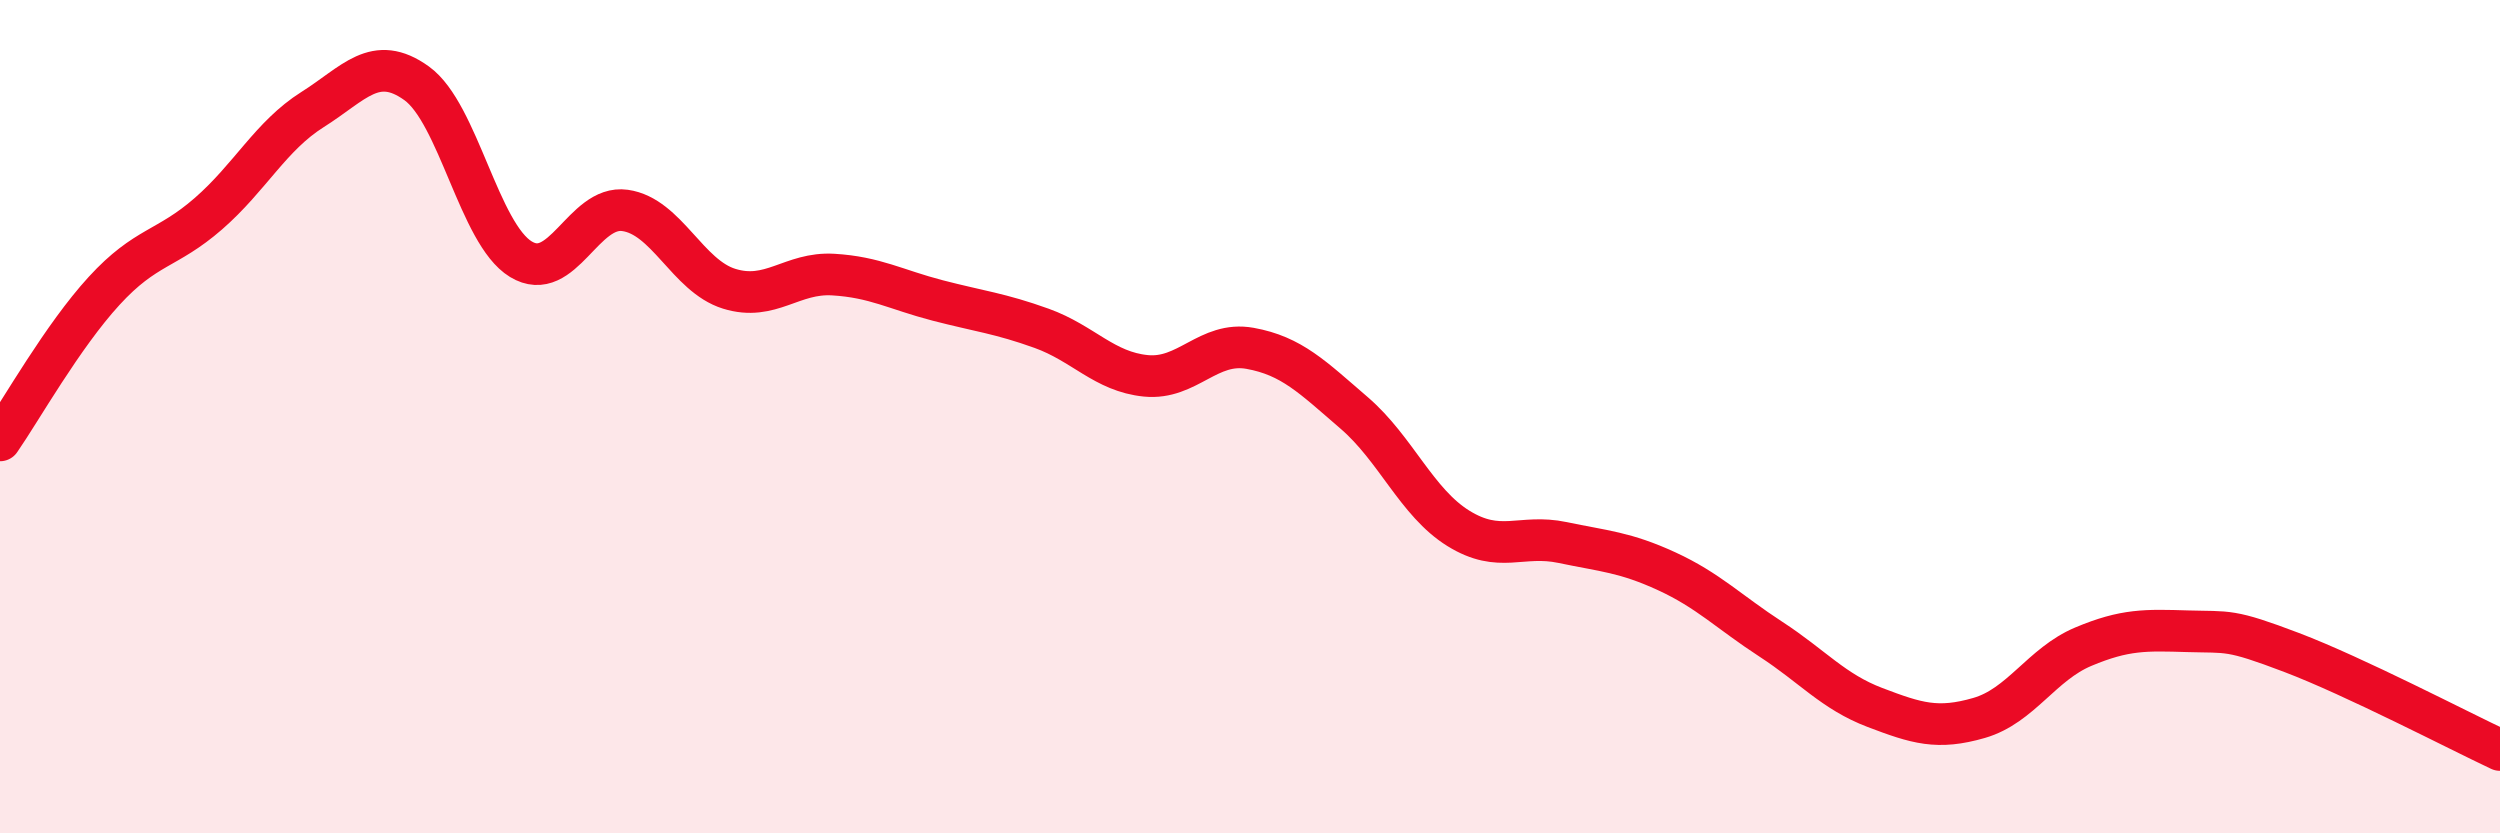
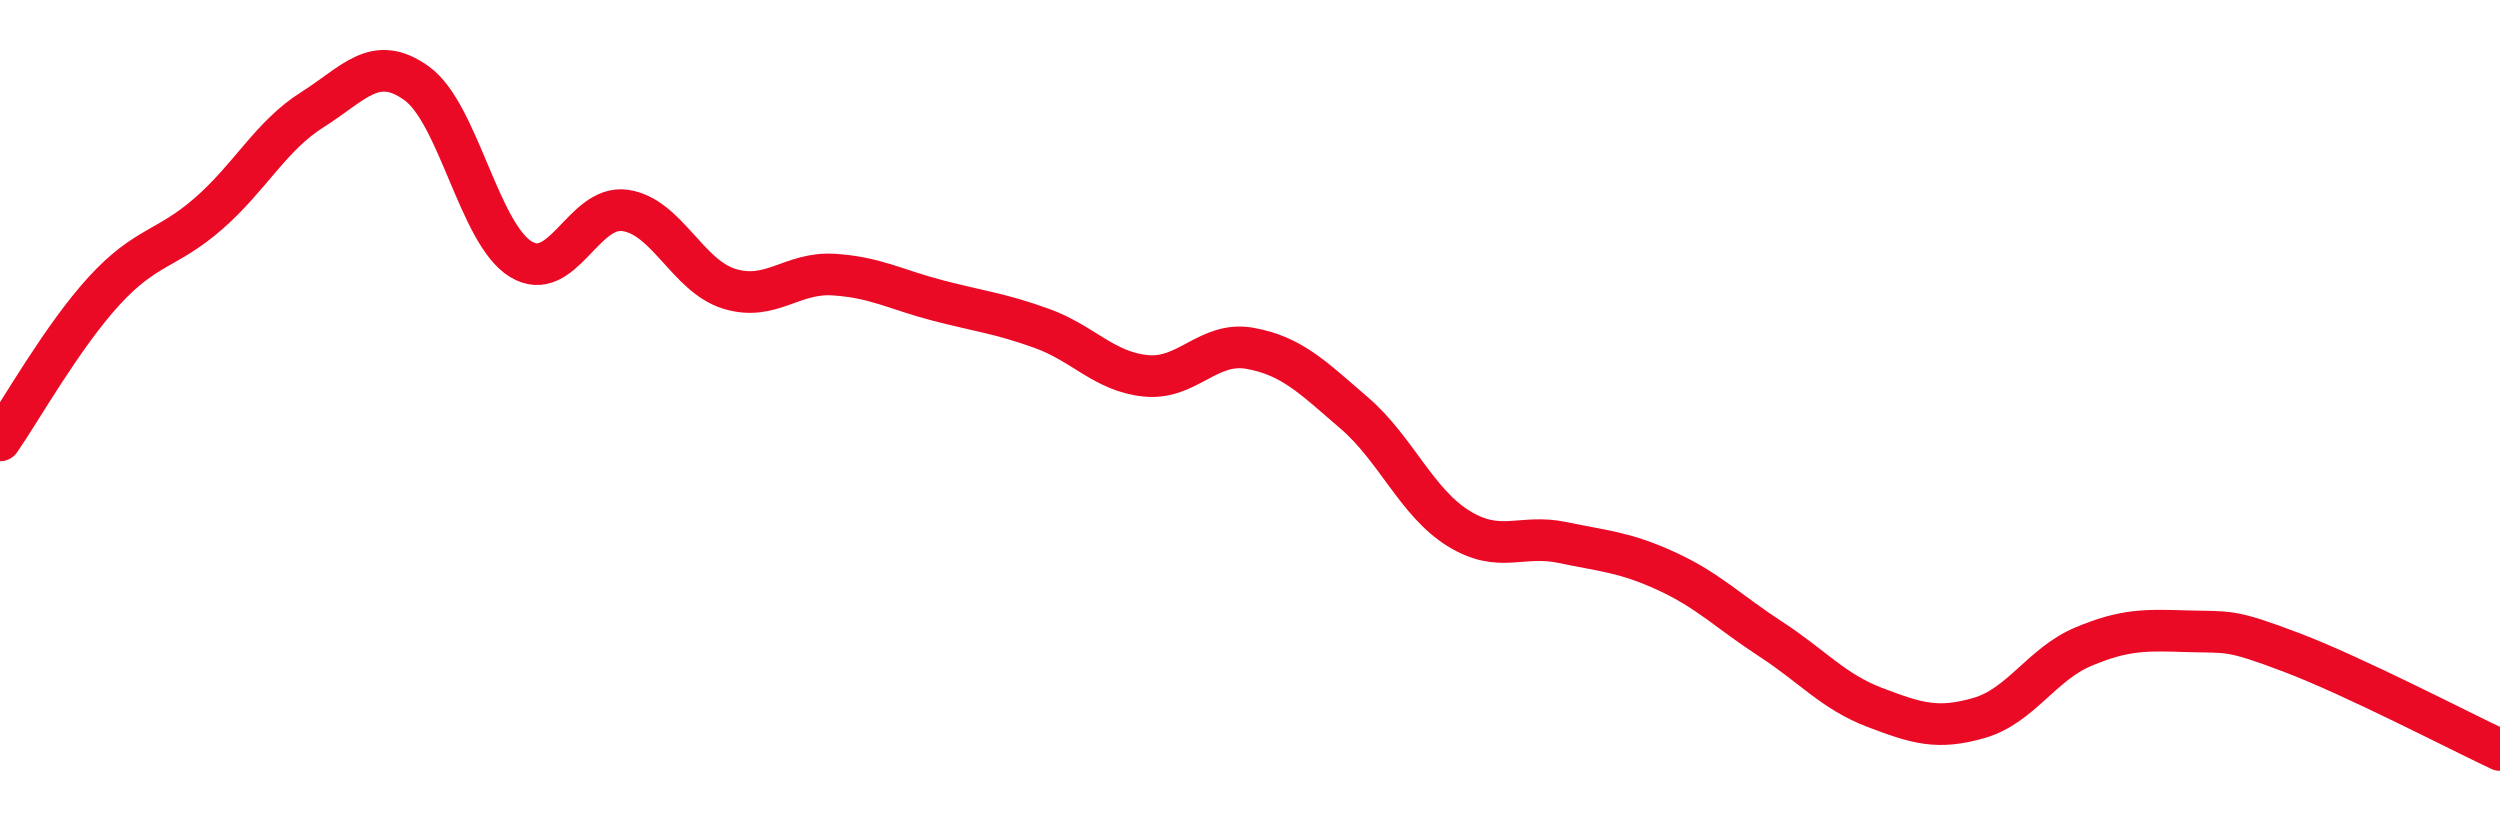
<svg xmlns="http://www.w3.org/2000/svg" width="60" height="20" viewBox="0 0 60 20">
-   <path d="M 0,10.57 C 0.5,9.85 1.5,8.07 2.5,6.98 C 3.5,5.89 4,6 5,5.13 C 6,4.26 6.5,3.26 7.5,2.63 C 8.5,2 9,1.28 10,2 C 11,2.72 11.5,5.61 12.5,6.22 C 13.5,6.83 14,4.91 15,5.05 C 16,5.19 16.5,6.62 17.5,6.93 C 18.5,7.24 19,6.53 20,6.59 C 21,6.65 21.5,6.95 22.5,7.21 C 23.5,7.47 24,7.52 25,7.88 C 26,8.24 26.5,8.92 27.5,9.02 C 28.5,9.12 29,8.18 30,8.36 C 31,8.54 31.5,9.05 32.5,9.91 C 33.5,10.77 34,12.06 35,12.68 C 36,13.3 36.5,12.81 37.5,13.02 C 38.5,13.23 39,13.25 40,13.71 C 41,14.17 41.5,14.69 42.5,15.34 C 43.5,15.99 44,16.6 45,16.98 C 46,17.36 46.5,17.52 47.5,17.23 C 48.5,16.94 49,15.94 50,15.52 C 51,15.1 51.5,15.12 52.5,15.15 C 53.5,15.18 53.5,15.09 55,15.66 C 56.5,16.23 59,17.53 60,18L60 20L0 20Z" fill="#EB0A25" opacity="0.1" stroke-linecap="round" stroke-linejoin="round" />
  <path d="M 0,10.57 C 0.5,9.85 1.5,8.07 2.5,6.98 C 3.5,5.89 4,6 5,5.13 C 6,4.26 6.5,3.26 7.5,2.63 C 8.5,2 9,1.28 10,2 C 11,2.72 11.5,5.61 12.5,6.22 C 13.5,6.83 14,4.91 15,5.05 C 16,5.19 16.5,6.62 17.5,6.93 C 18.5,7.24 19,6.53 20,6.59 C 21,6.65 21.5,6.95 22.5,7.21 C 23.5,7.47 24,7.52 25,7.88 C 26,8.24 26.5,8.92 27.5,9.02 C 28.5,9.12 29,8.18 30,8.36 C 31,8.54 31.5,9.05 32.5,9.91 C 33.5,10.77 34,12.06 35,12.68 C 36,13.3 36.5,12.81 37.5,13.02 C 38.5,13.23 39,13.25 40,13.71 C 41,14.17 41.5,14.69 42.5,15.34 C 43.5,15.99 44,16.6 45,16.98 C 46,17.36 46.5,17.52 47.5,17.23 C 48.5,16.94 49,15.94 50,15.52 C 51,15.1 51.5,15.12 52.5,15.15 C 53.5,15.18 53.5,15.09 55,15.66 C 56.5,16.23 59,17.53 60,18" stroke="#EB0A25" stroke-width="1" fill="none" stroke-linecap="round" stroke-linejoin="round" />
</svg>